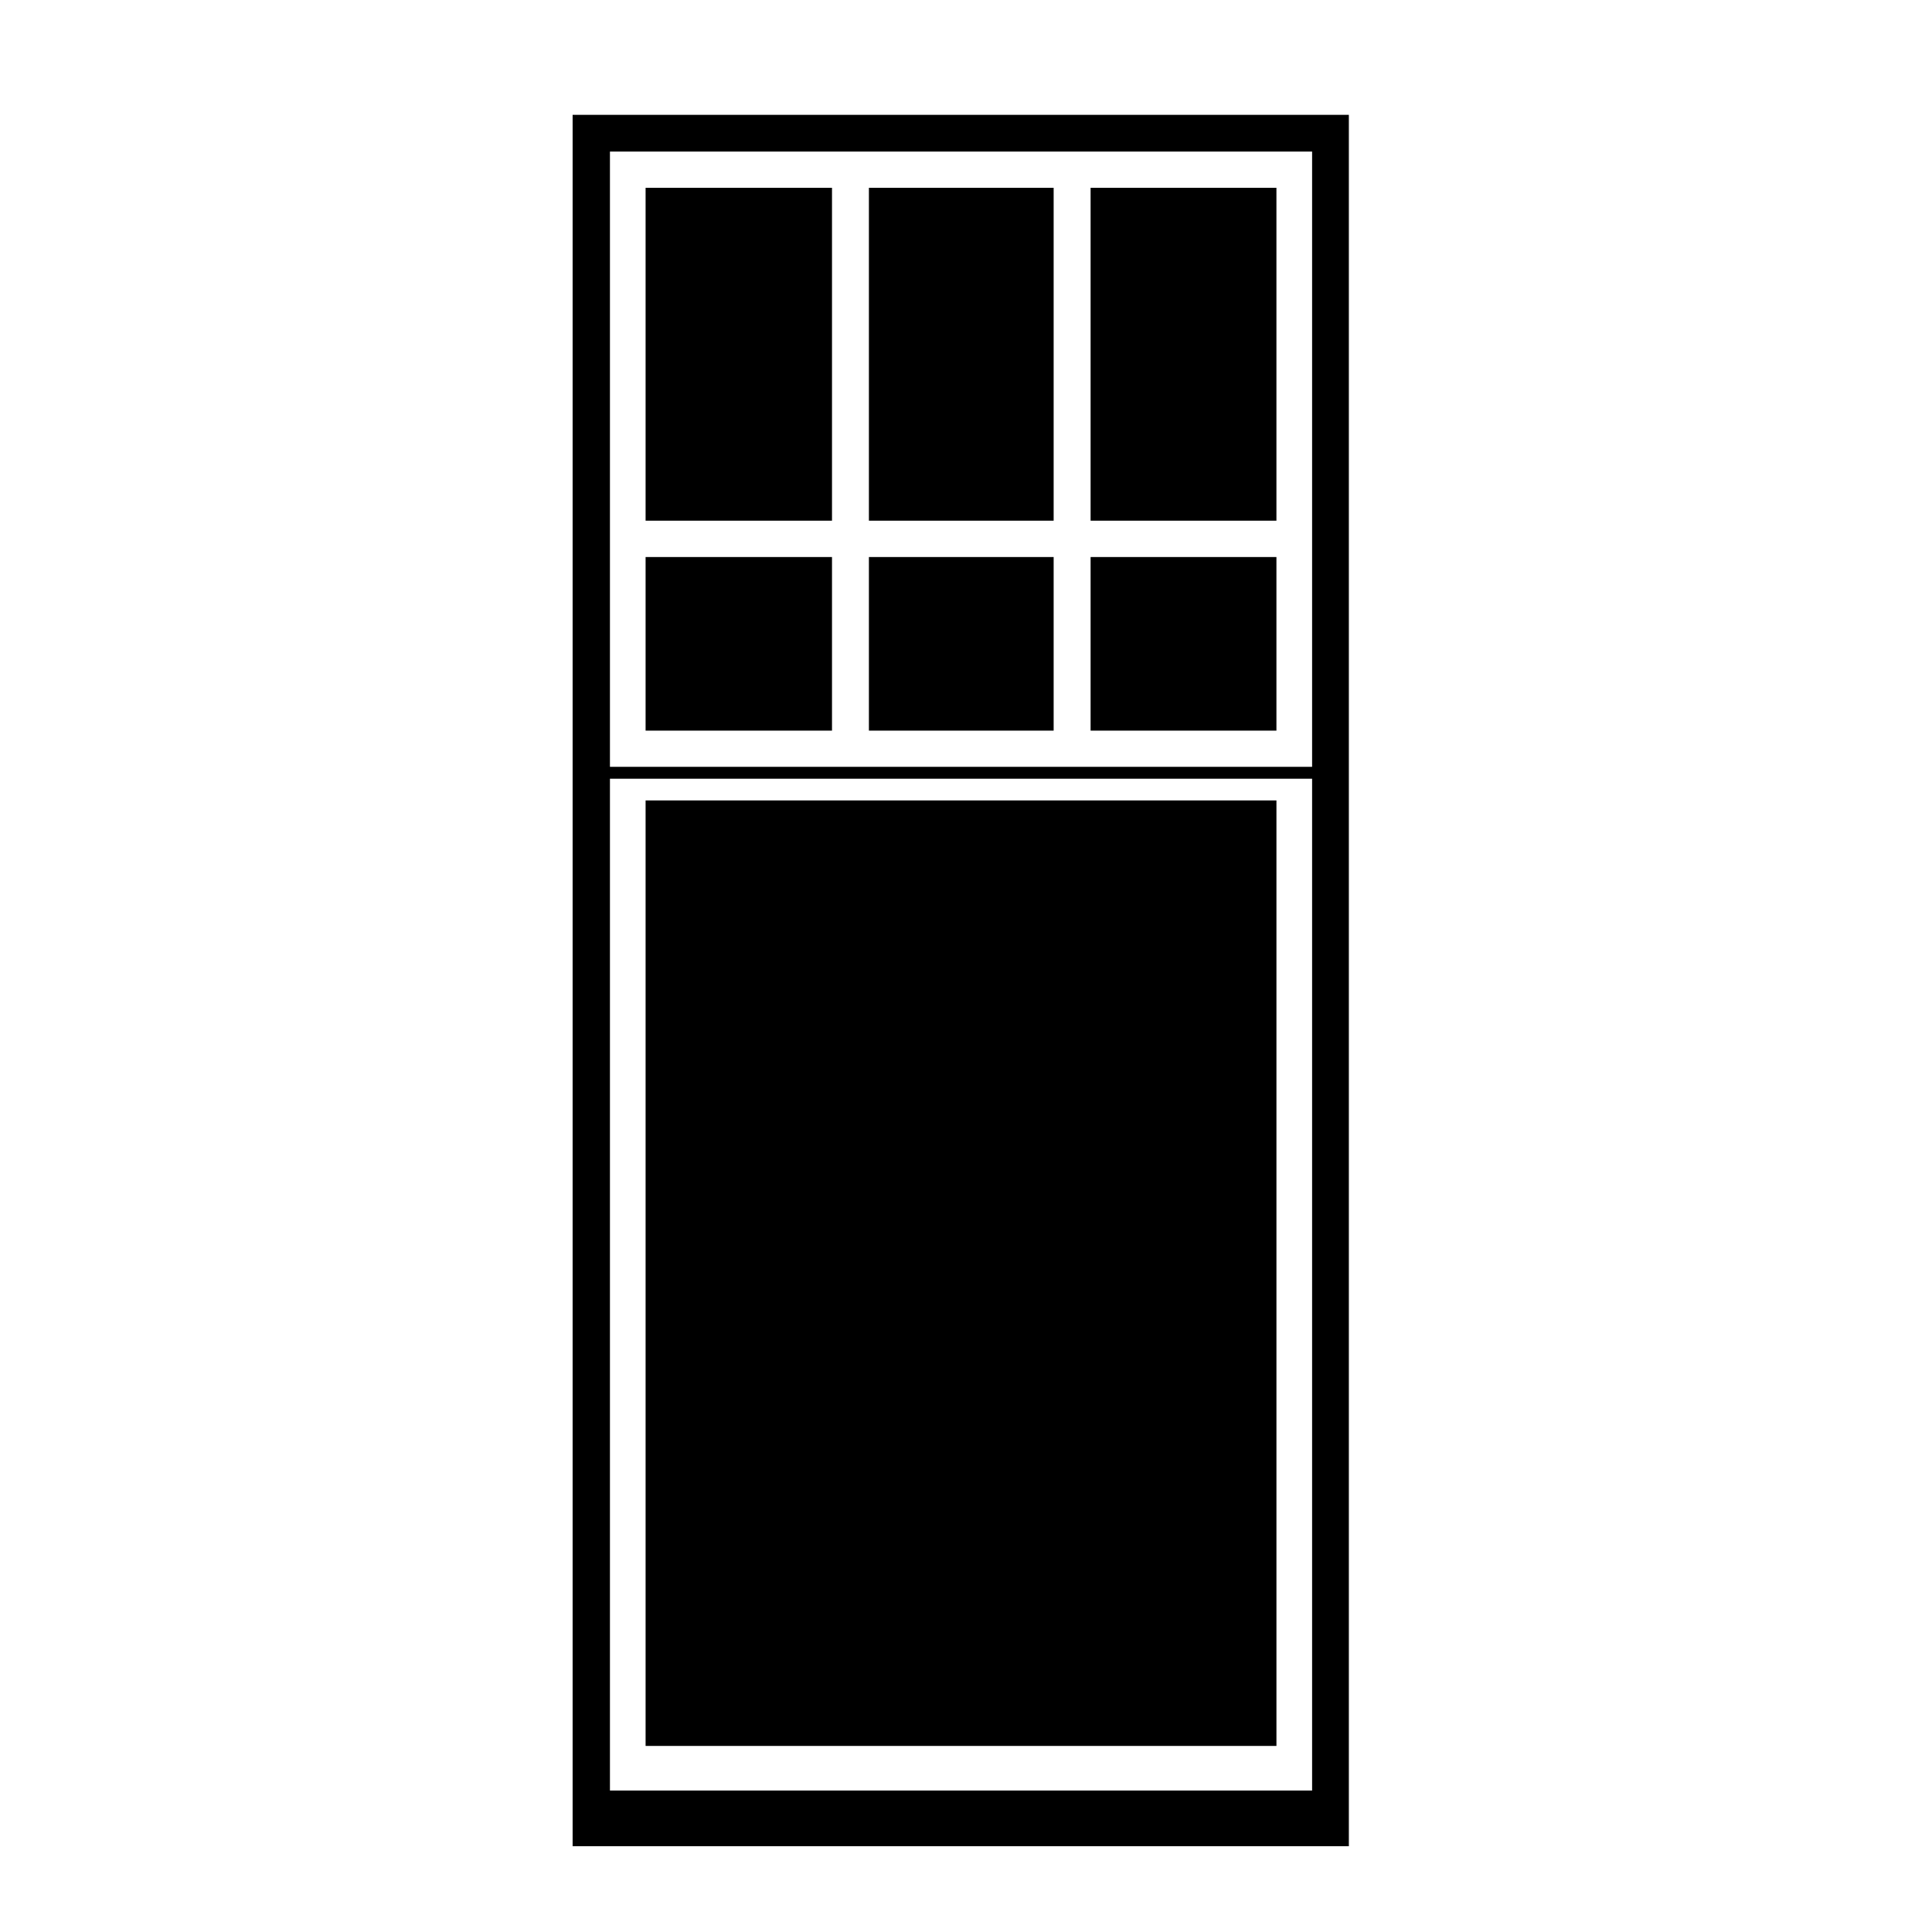
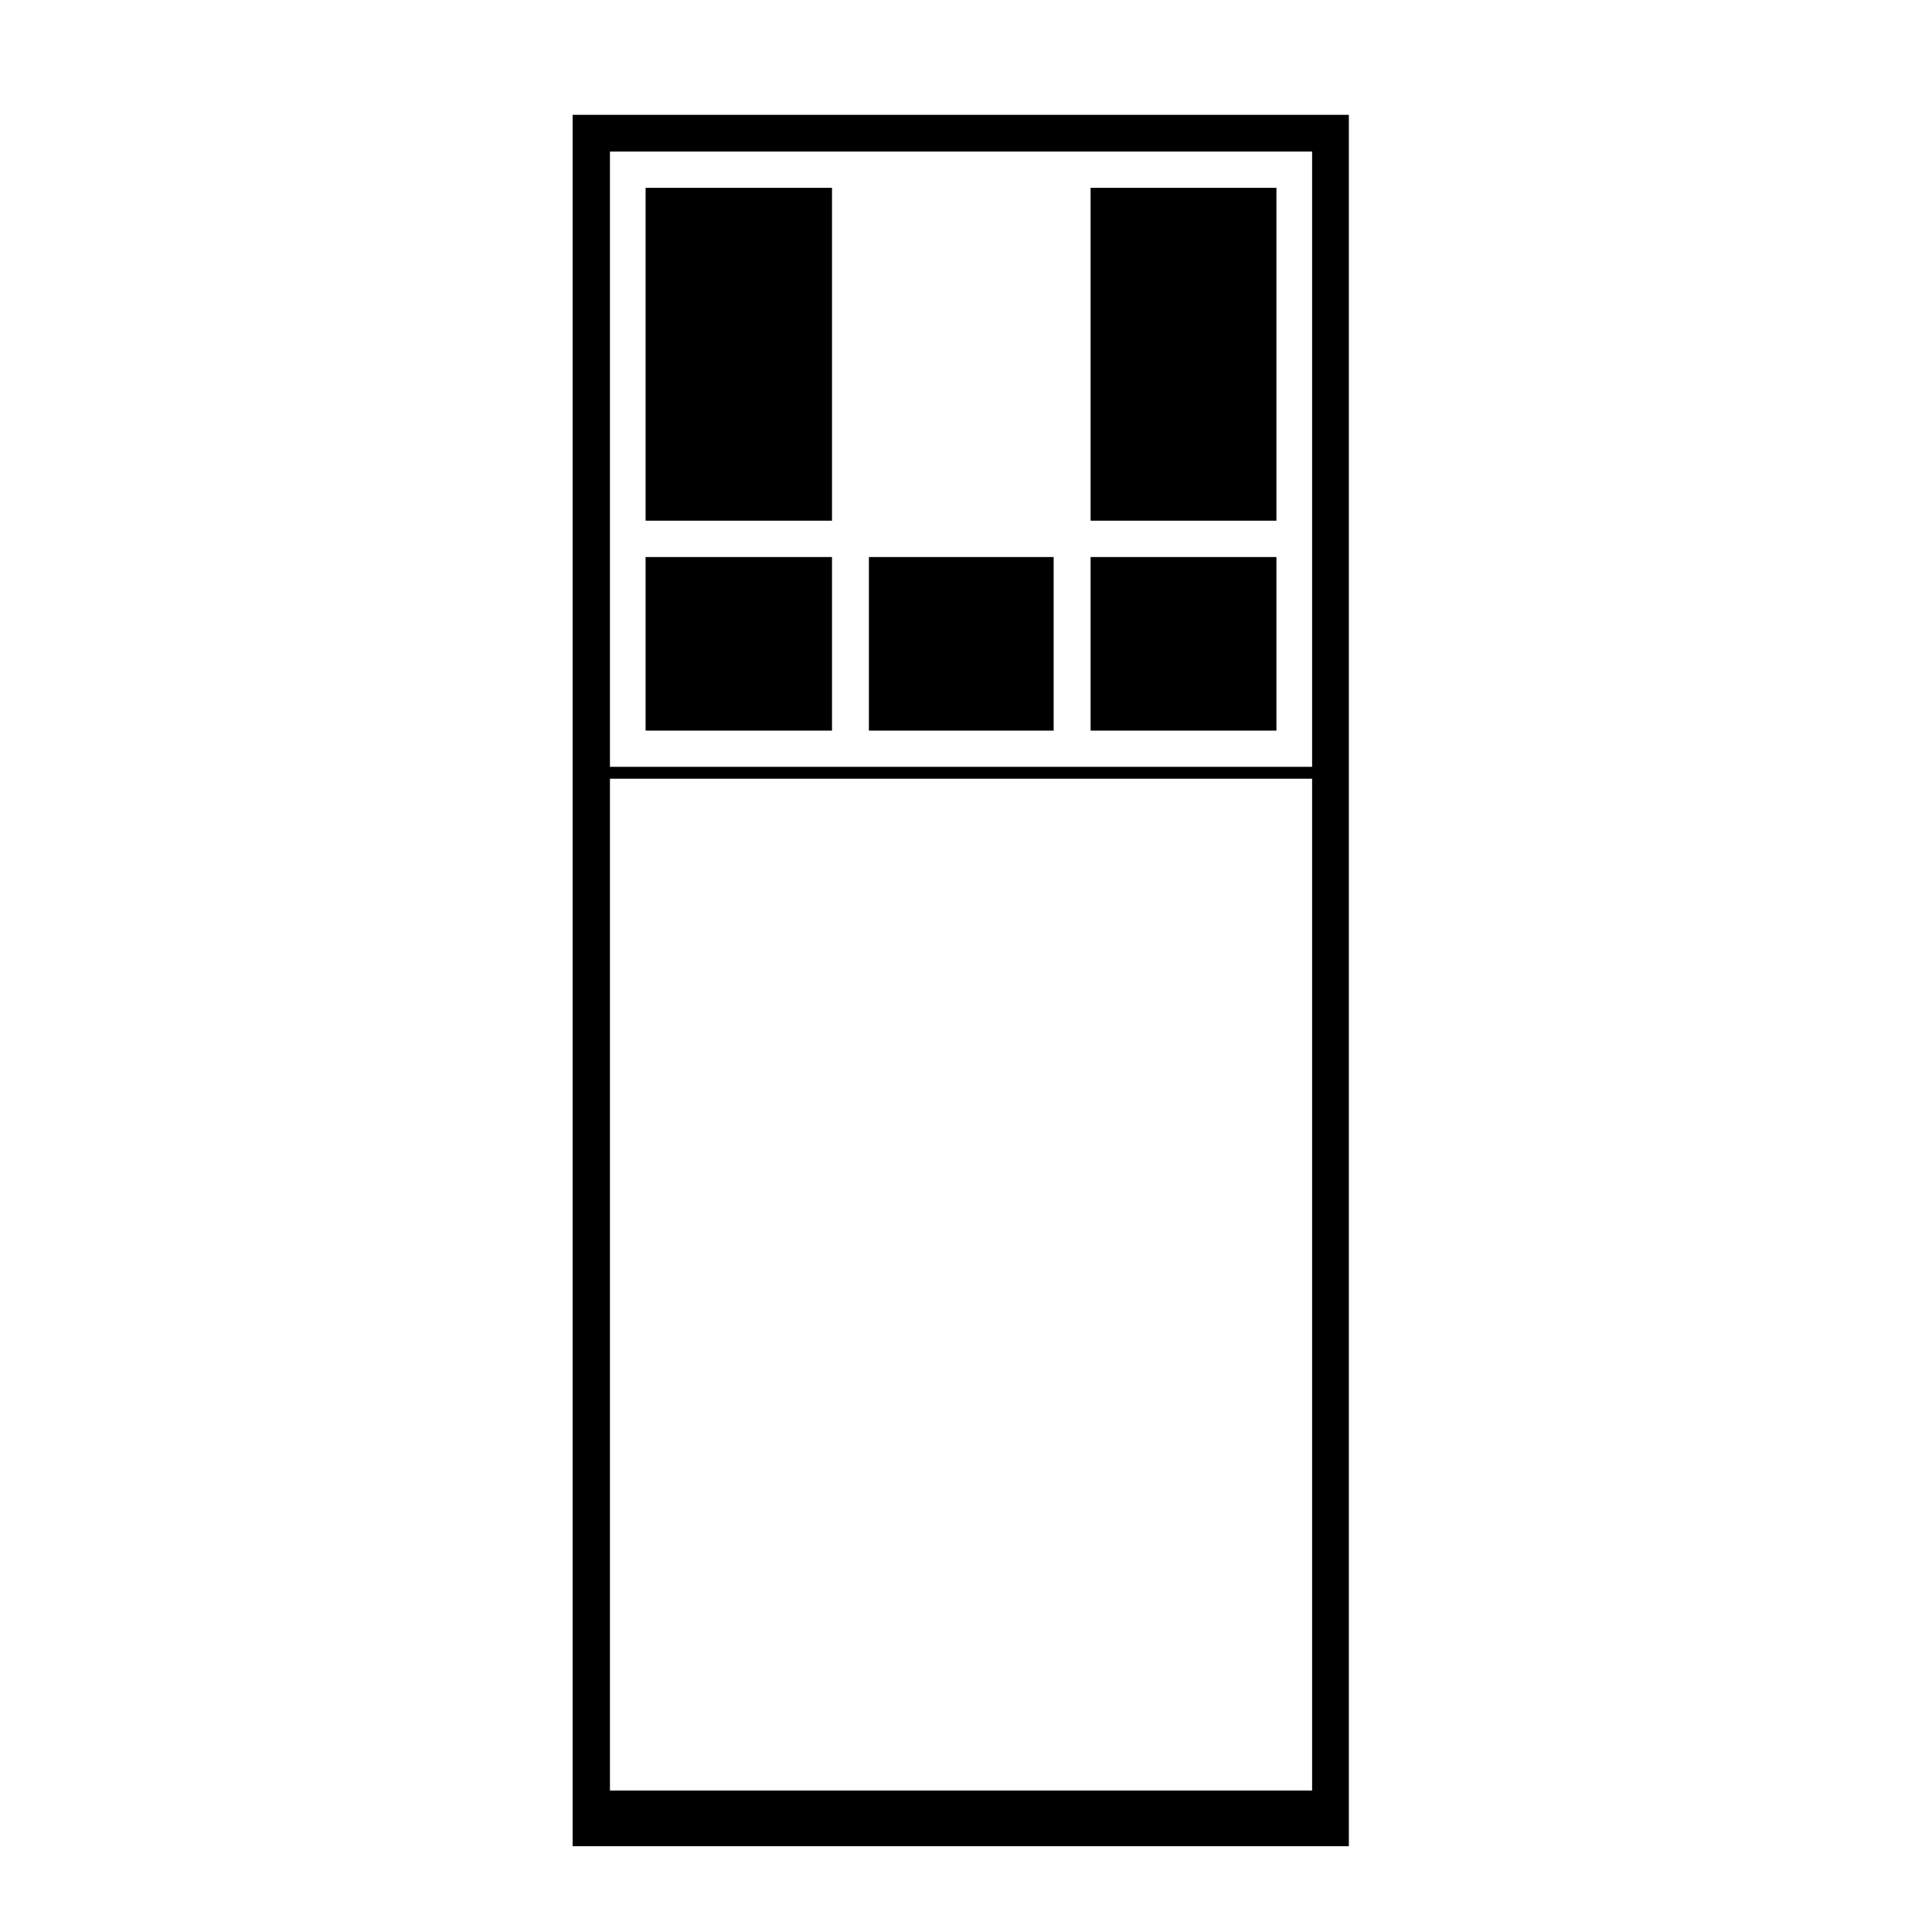
<svg xmlns="http://www.w3.org/2000/svg" fill="#000000" width="800px" height="800px" version="1.1" viewBox="144 144 512 512">
  <g>
    <path d="m315.09 193.77h49.398v88.219h-49.398z" />
    <path d="m374.27 291.62h48.957v46.004h-48.957z" />
-     <path d="m374.27 193.77h48.957v88.219h-48.957z" />
-     <path d="m315.09 291.62h49.398v46.004h-49.398z" />
+     <path d="m315.09 291.62h49.398v46.004h-49.398" />
    <path d="m433.02 291.62h49.246v46.004h-49.246z" />
-     <path d="m315.09 356.12h167.18v250.57h-167.18z" />
    <path d="m295.75 633.27h205.71v-458.84h-205.71zm9.891-449.1h186.08v163.05h-186.08zm0 166.2h186.08v268.14l-186.08 0.004z" />
    <path d="m433.02 193.77h49.246v88.219h-49.246z" />
  </g>
</svg>